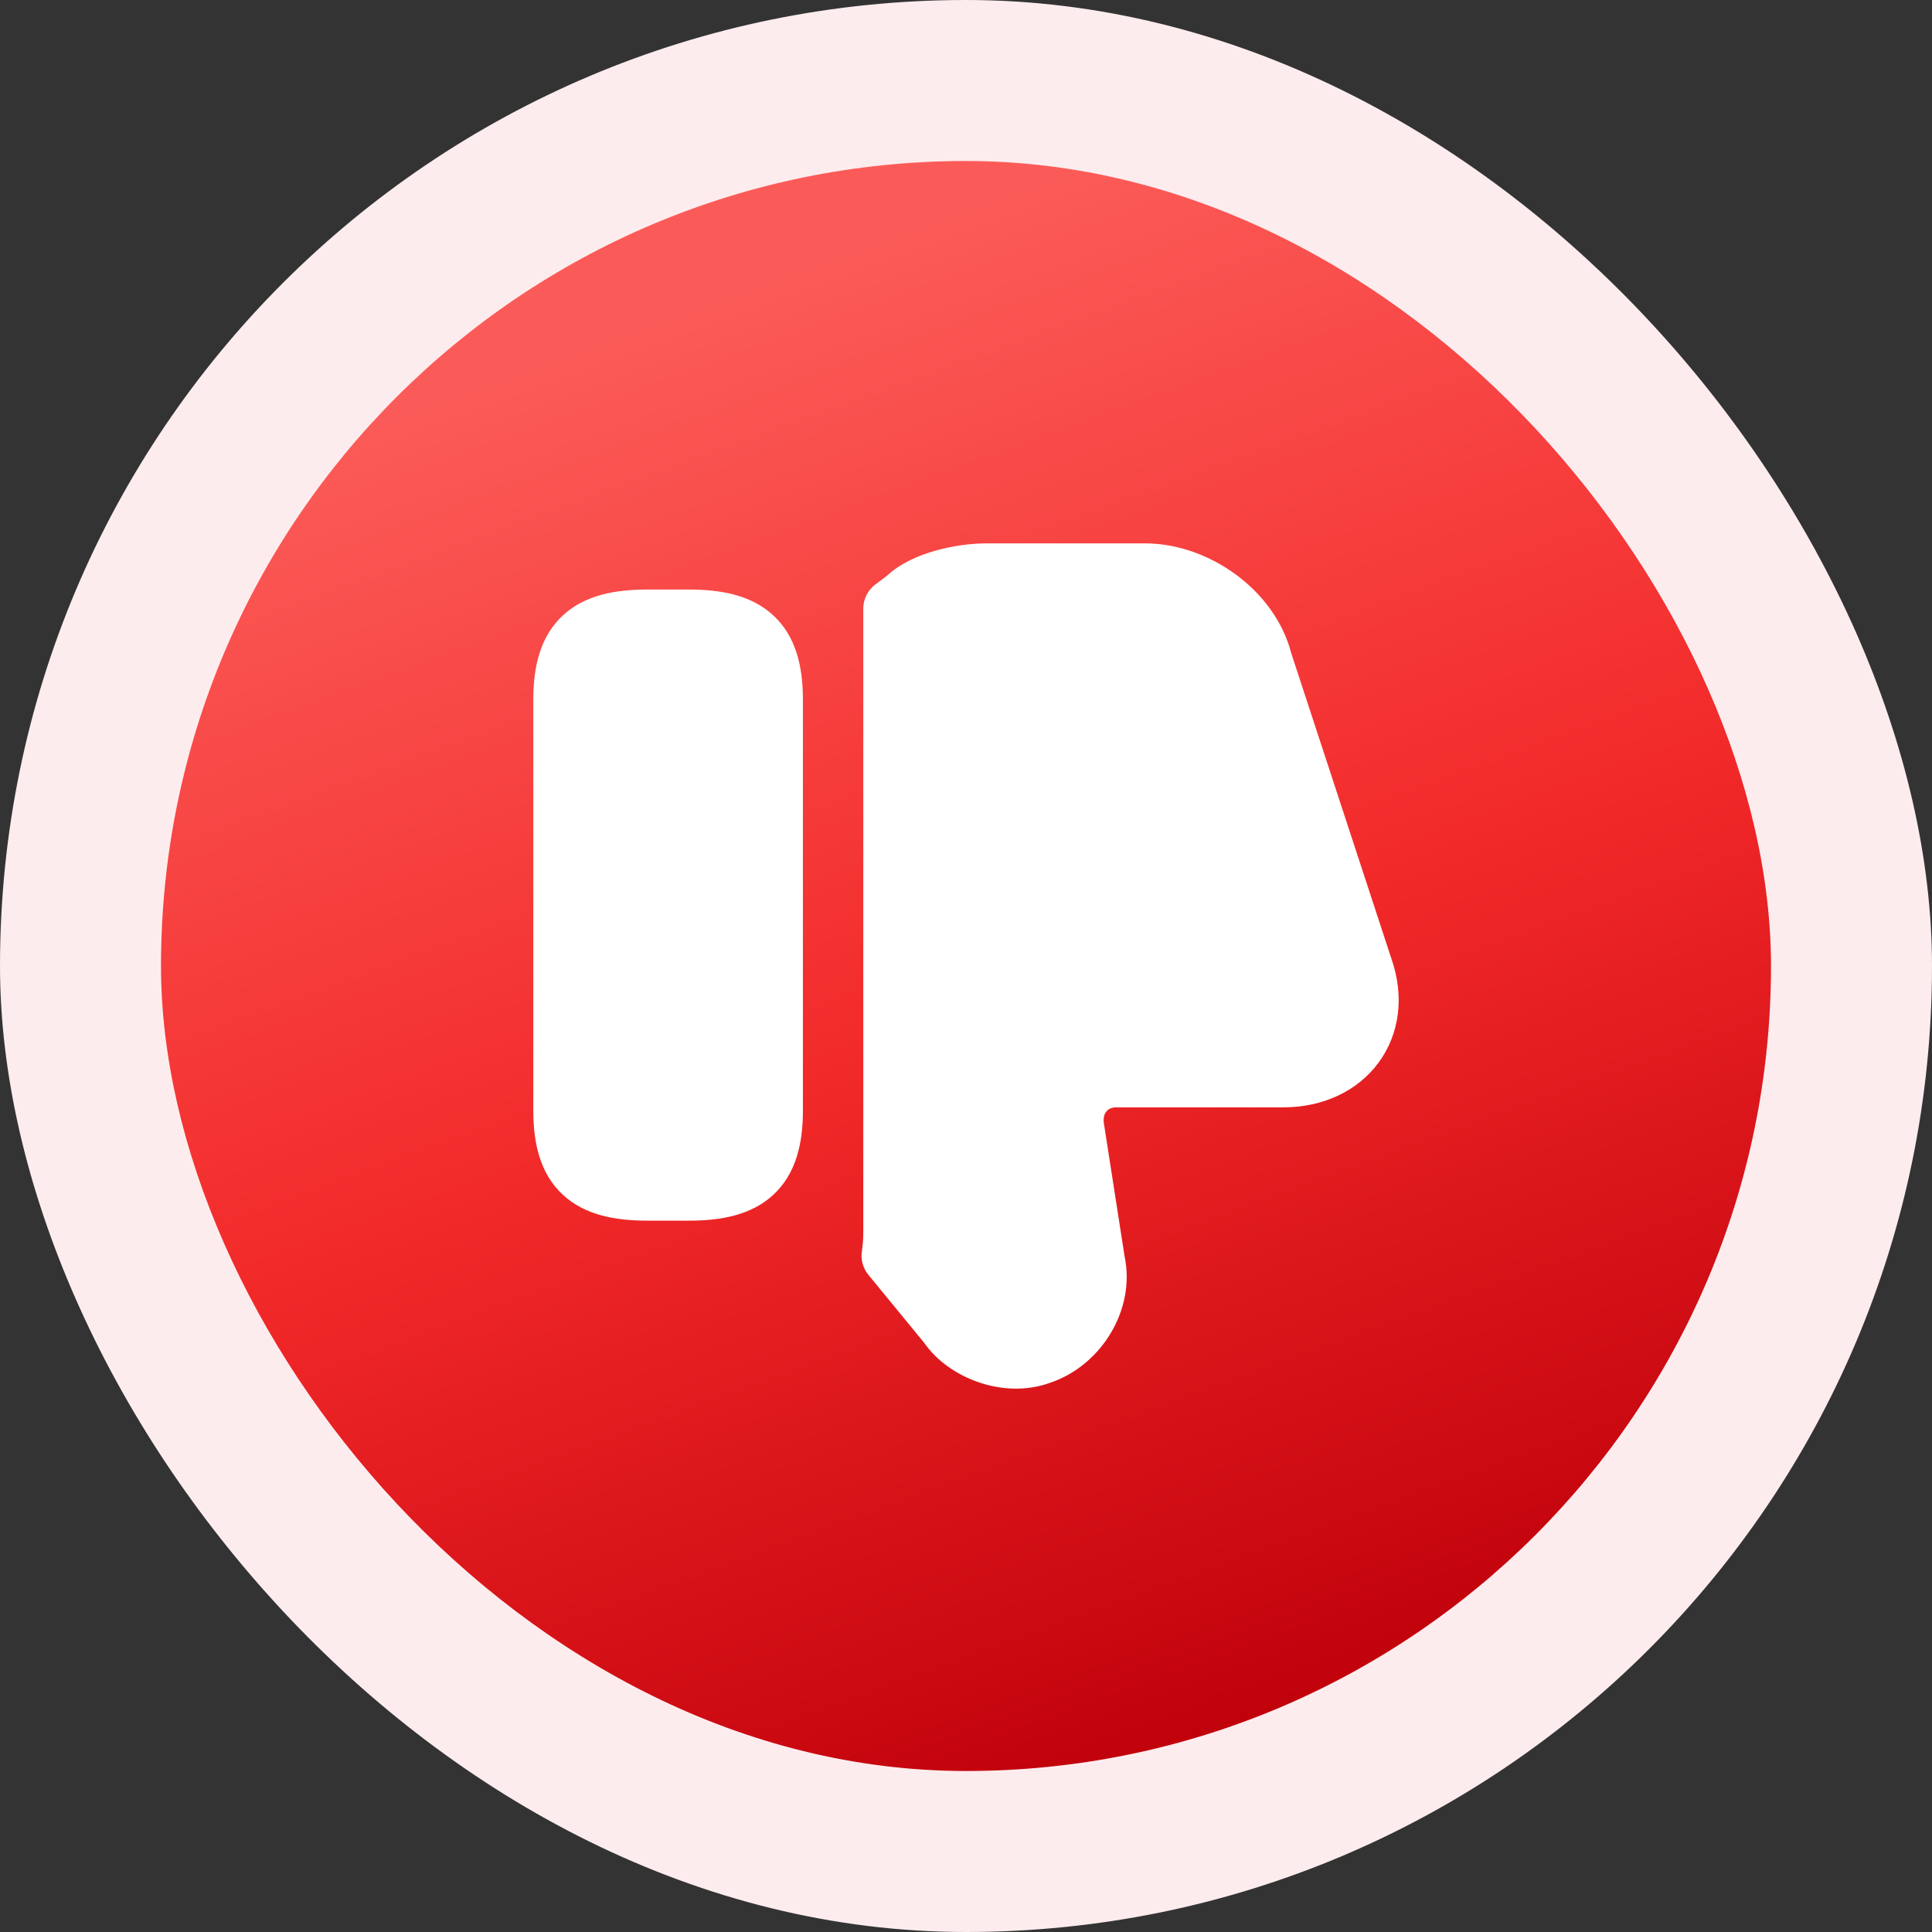
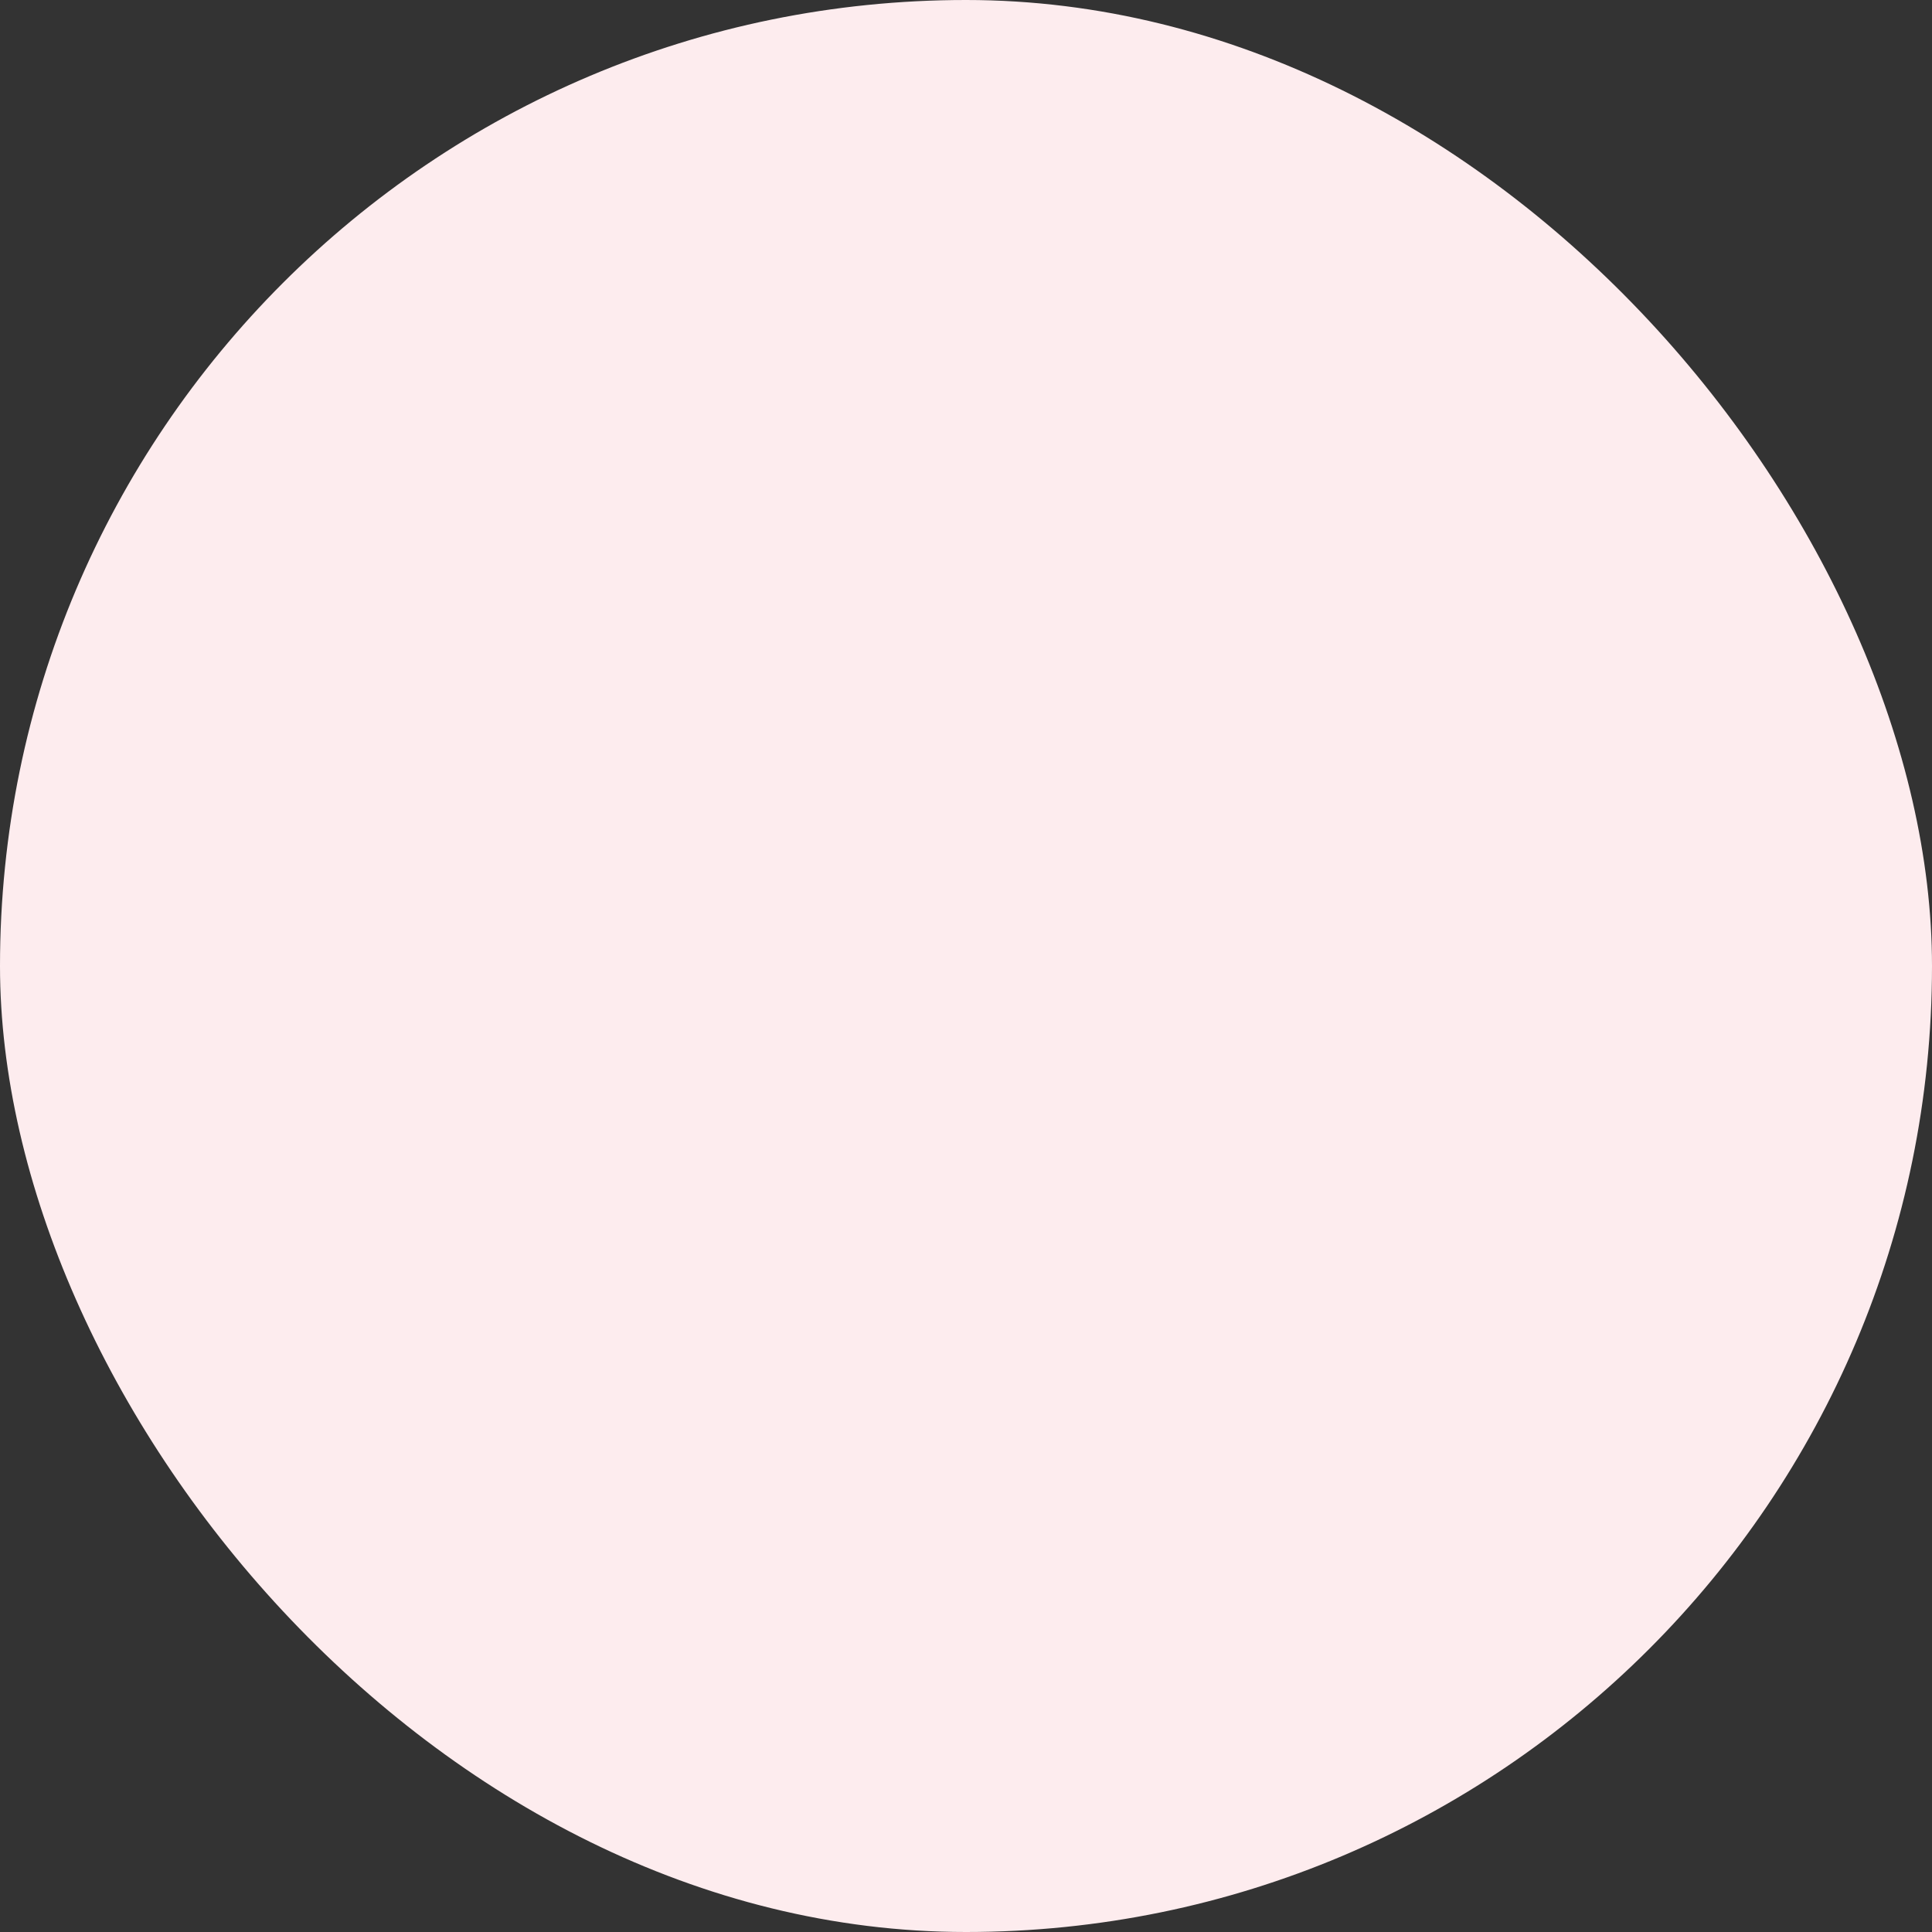
<svg xmlns="http://www.w3.org/2000/svg" width="48" height="48" viewBox="0 0 48 48" fill="none">
  <rect x="0" y="0" width="48" height="48" fill="#333333" stroke="none" />
  <rect width="48" height="48" rx="24" fill="#FDECEE" />
-   <rect x="4" y="4" width="40" height="40" rx="20" fill="url(#paint0_linear_7342_16915)" />
-   <path d="M23.227 13.685C23.656 13.563 24.115 13.5 24.5 13.5H28.45C29.254 13.5 30.056 13.799 30.7 14.271C31.337 14.738 31.87 15.415 32.081 16.23L34.566 23.809C34.895 24.742 34.778 25.682 34.252 26.398C33.727 27.112 32.864 27.512 31.881 27.512H27.722C27.621 27.512 27.542 27.553 27.493 27.609C27.449 27.659 27.404 27.749 27.425 27.904L27.94 31.213C28.219 32.539 27.361 33.922 26.102 34.35C25.492 34.576 24.846 34.526 24.307 34.34C23.782 34.159 23.281 33.822 22.963 33.364L21.575 31.673C21.438 31.506 21.379 31.288 21.414 31.076C21.435 30.944 21.448 30.786 21.448 30.596V15.121C21.448 14.886 21.559 14.664 21.747 14.522L22.037 14.304C22.375 13.987 22.834 13.798 23.227 13.685Z" fill="white" />
-   <path d="M13.984 15.29C14.534 14.781 15.293 14.647 16.079 14.647H17.119C17.904 14.647 18.664 14.781 19.213 15.29C19.777 15.812 19.948 16.564 19.948 17.378V27.596C19.948 28.41 19.777 29.163 19.213 29.684C18.664 30.193 17.904 30.327 17.119 30.327H16.079C15.293 30.327 14.534 30.193 13.984 29.684C13.421 29.163 13.25 28.41 13.25 27.596V17.378C13.25 16.564 13.421 15.812 13.984 15.29Z" fill="white" />
  <defs>
    <linearGradient id="paint0_linear_7342_16915" x1="31.066" y1="43.414" x2="17.944" y2="7.363" gradientUnits="userSpaceOnUse">
      <stop stop-color="#BF000A" />
      <stop offset="0.5" stop-color="#F22929" />
      <stop offset="1" stop-color="#FB5B58" />
    </linearGradient>
  </defs>
</svg>